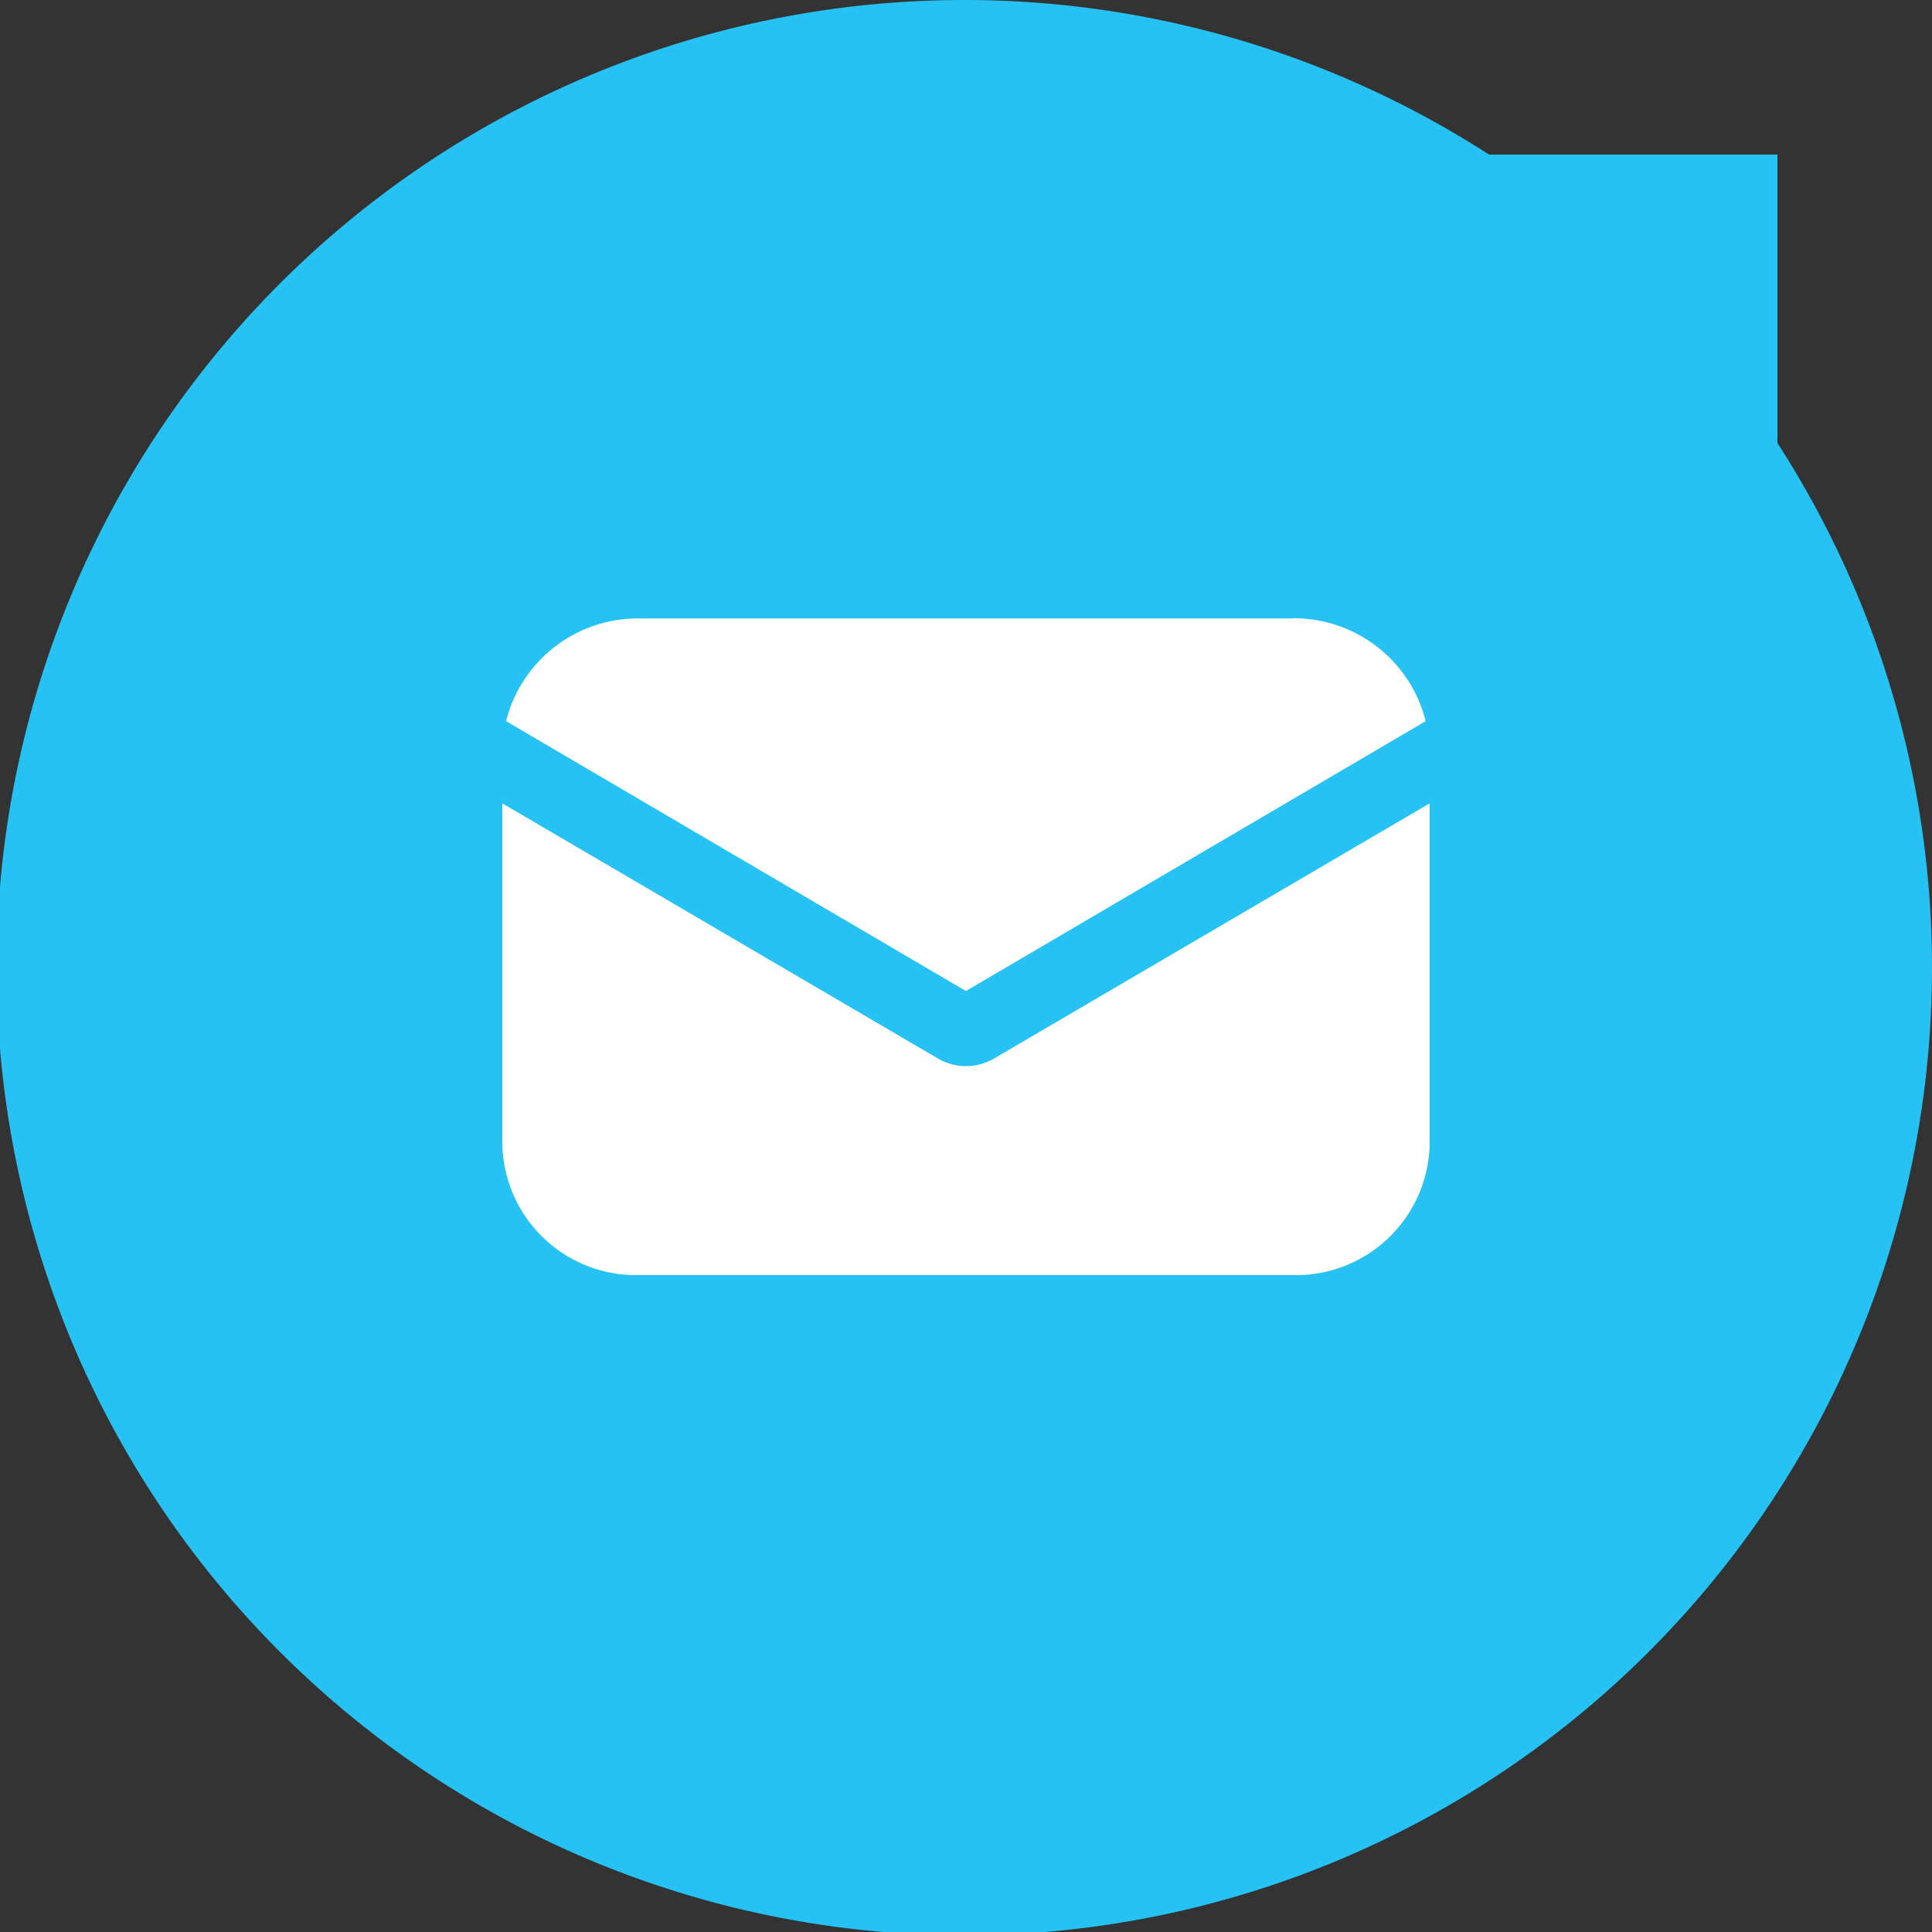
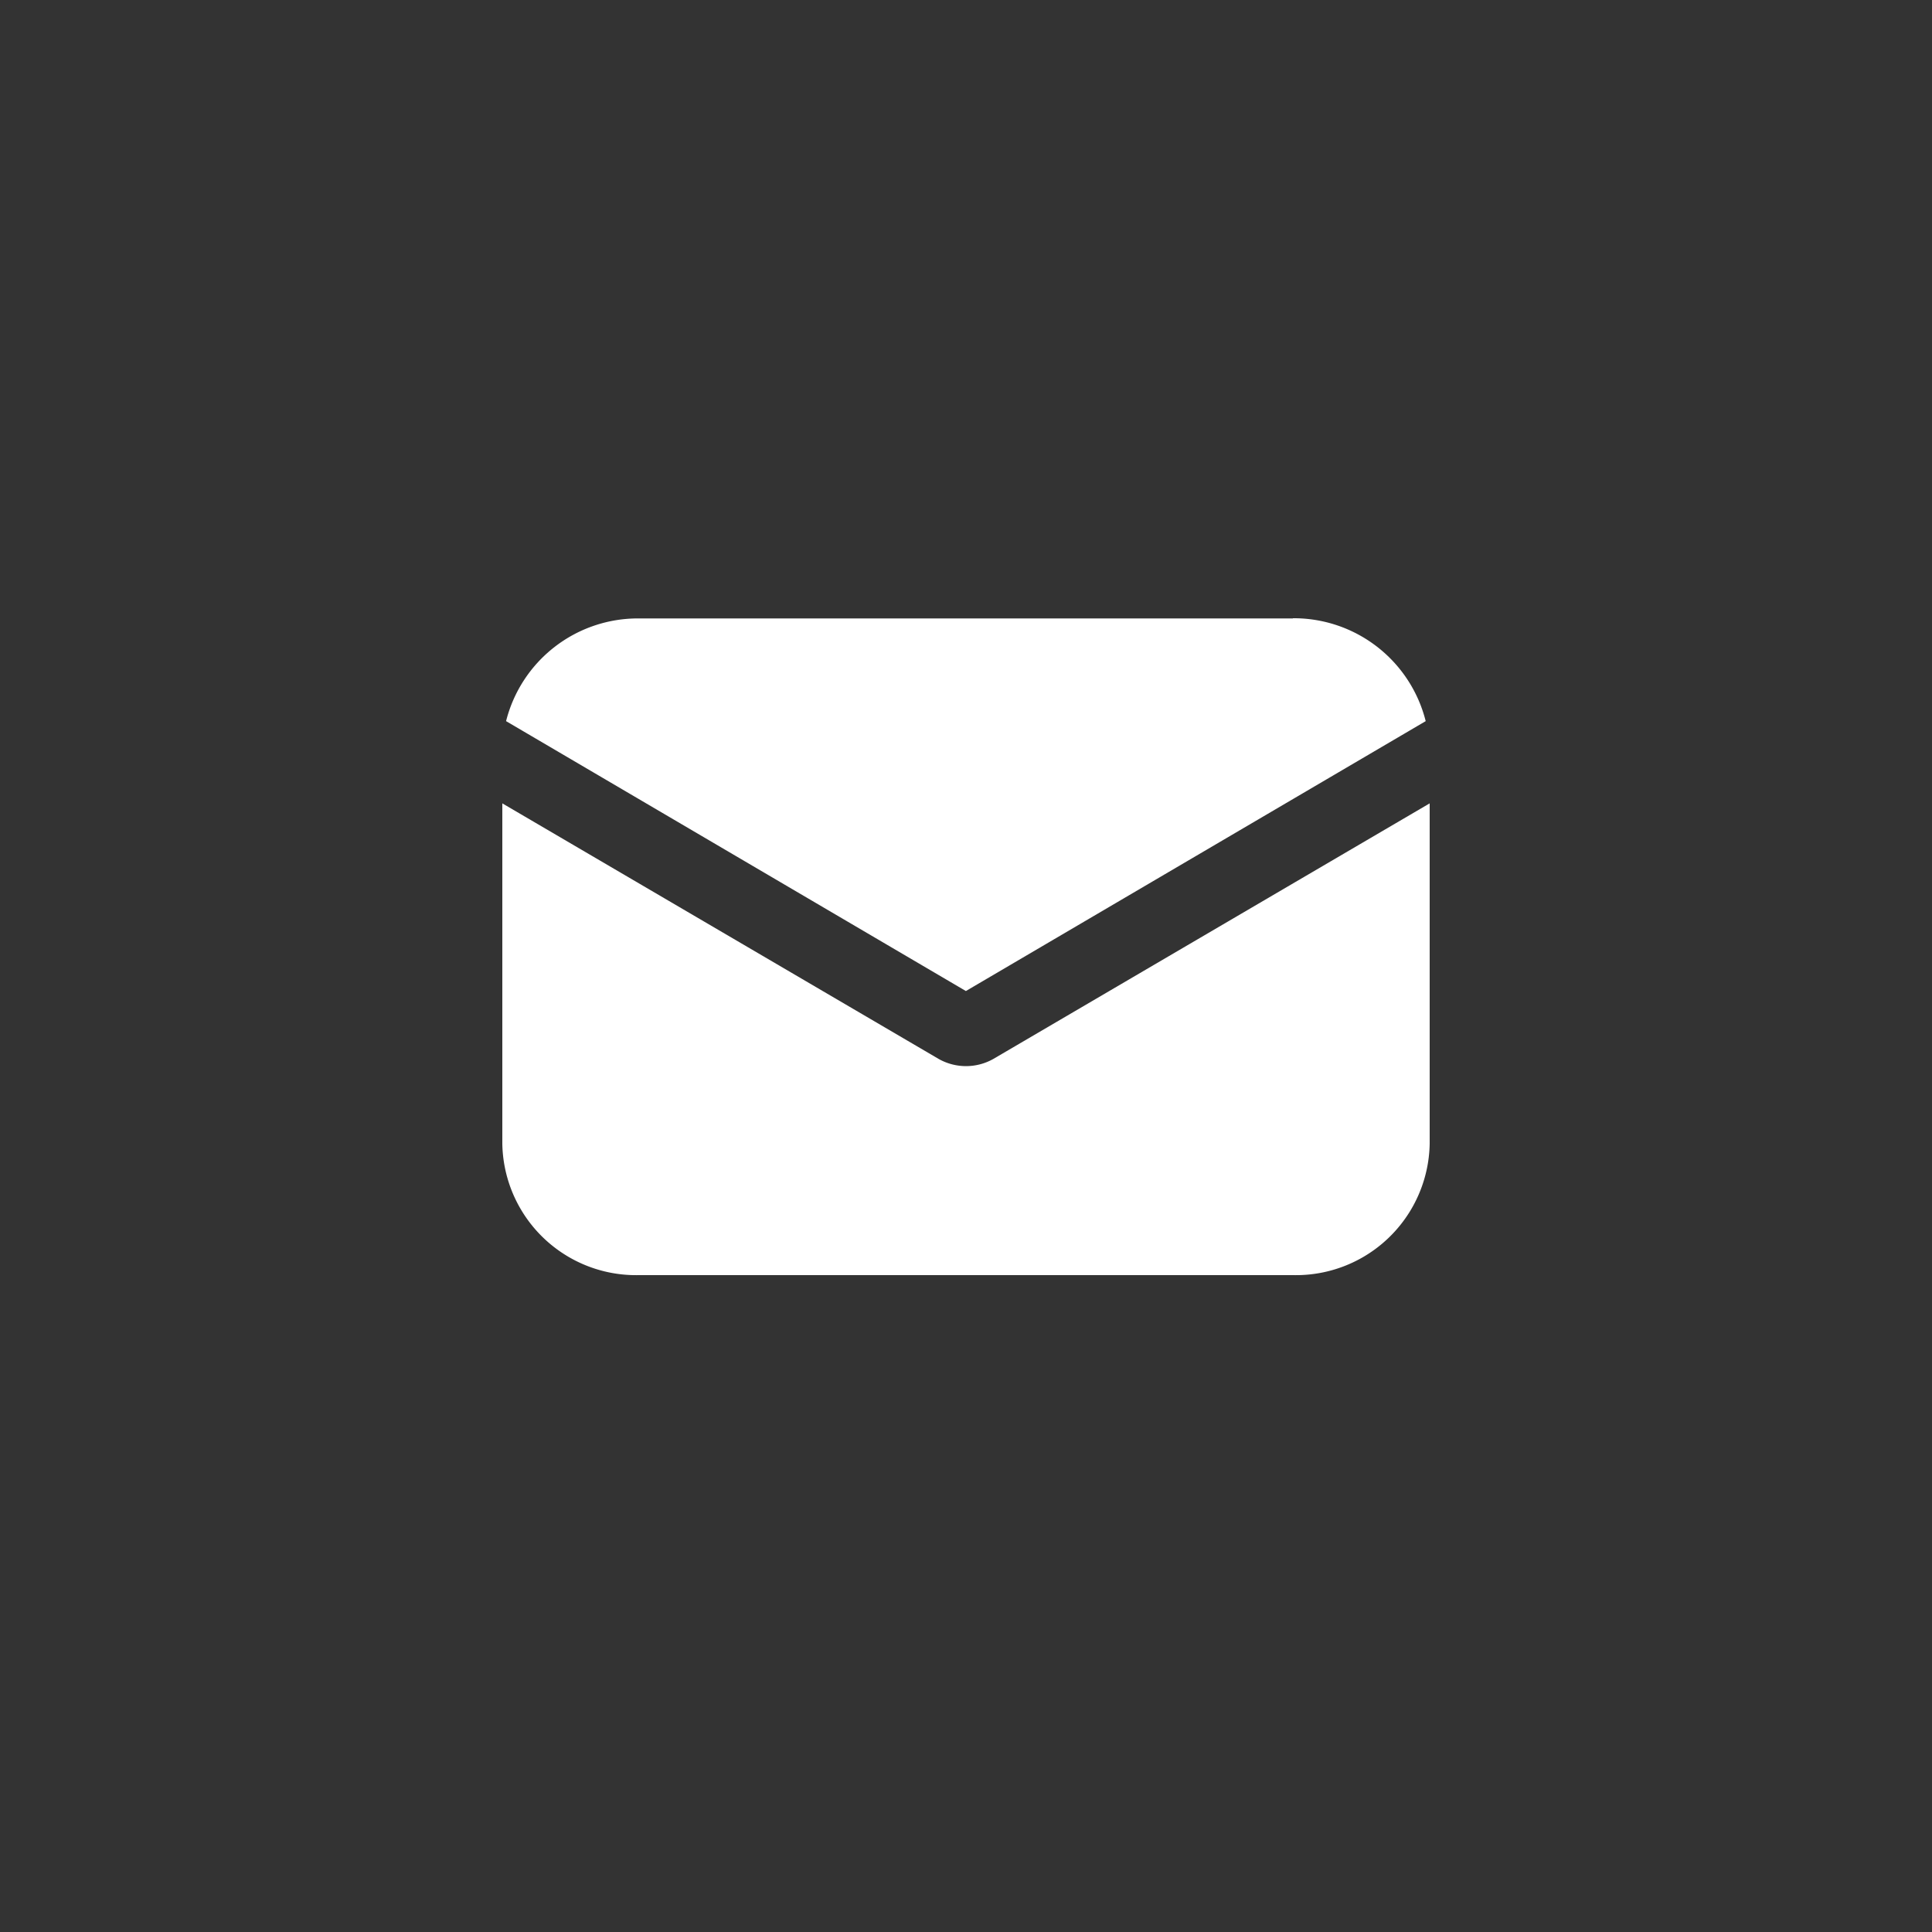
<svg xmlns="http://www.w3.org/2000/svg" width="50" height="50" viewBox="0 0 50 50">
  <rect x="0" y="0" width="50" height="50" fill="#333333" stroke="none" />
  <defs>
    <style>
      .cls-1 {
        fill: #26c2f4;
      }

      .cls-1, .cls-2 {
        fill-rule: evenodd;
      }

      .cls-2 {
        fill: #fff;
      }
    </style>
  </defs>
-   <path id="Ellipse_1_copy_9" data-name="Ellipse 1 copy 9" class="cls-1" d="M206,894.466A25.044,25.044,0,1,1,198.534,887H206v7.466Z" transform="translate(-160 -883)" />
  <path class="cls-2" d="M185.708,910.405a1.44,1.44,0,0,1-1.416,0L173,903.791V912.6a3.462,3.462,0,0,0,3.539,3.4h16.922A3.462,3.462,0,0,0,197,912.6v-8.809Zm7.753-11.4H176.539a3.519,3.519,0,0,0-3.442,2.658l11.9,6.985,11.9-6.985A3.521,3.521,0,0,0,193.461,899Z" transform="translate(-160 -883)" />
</svg>